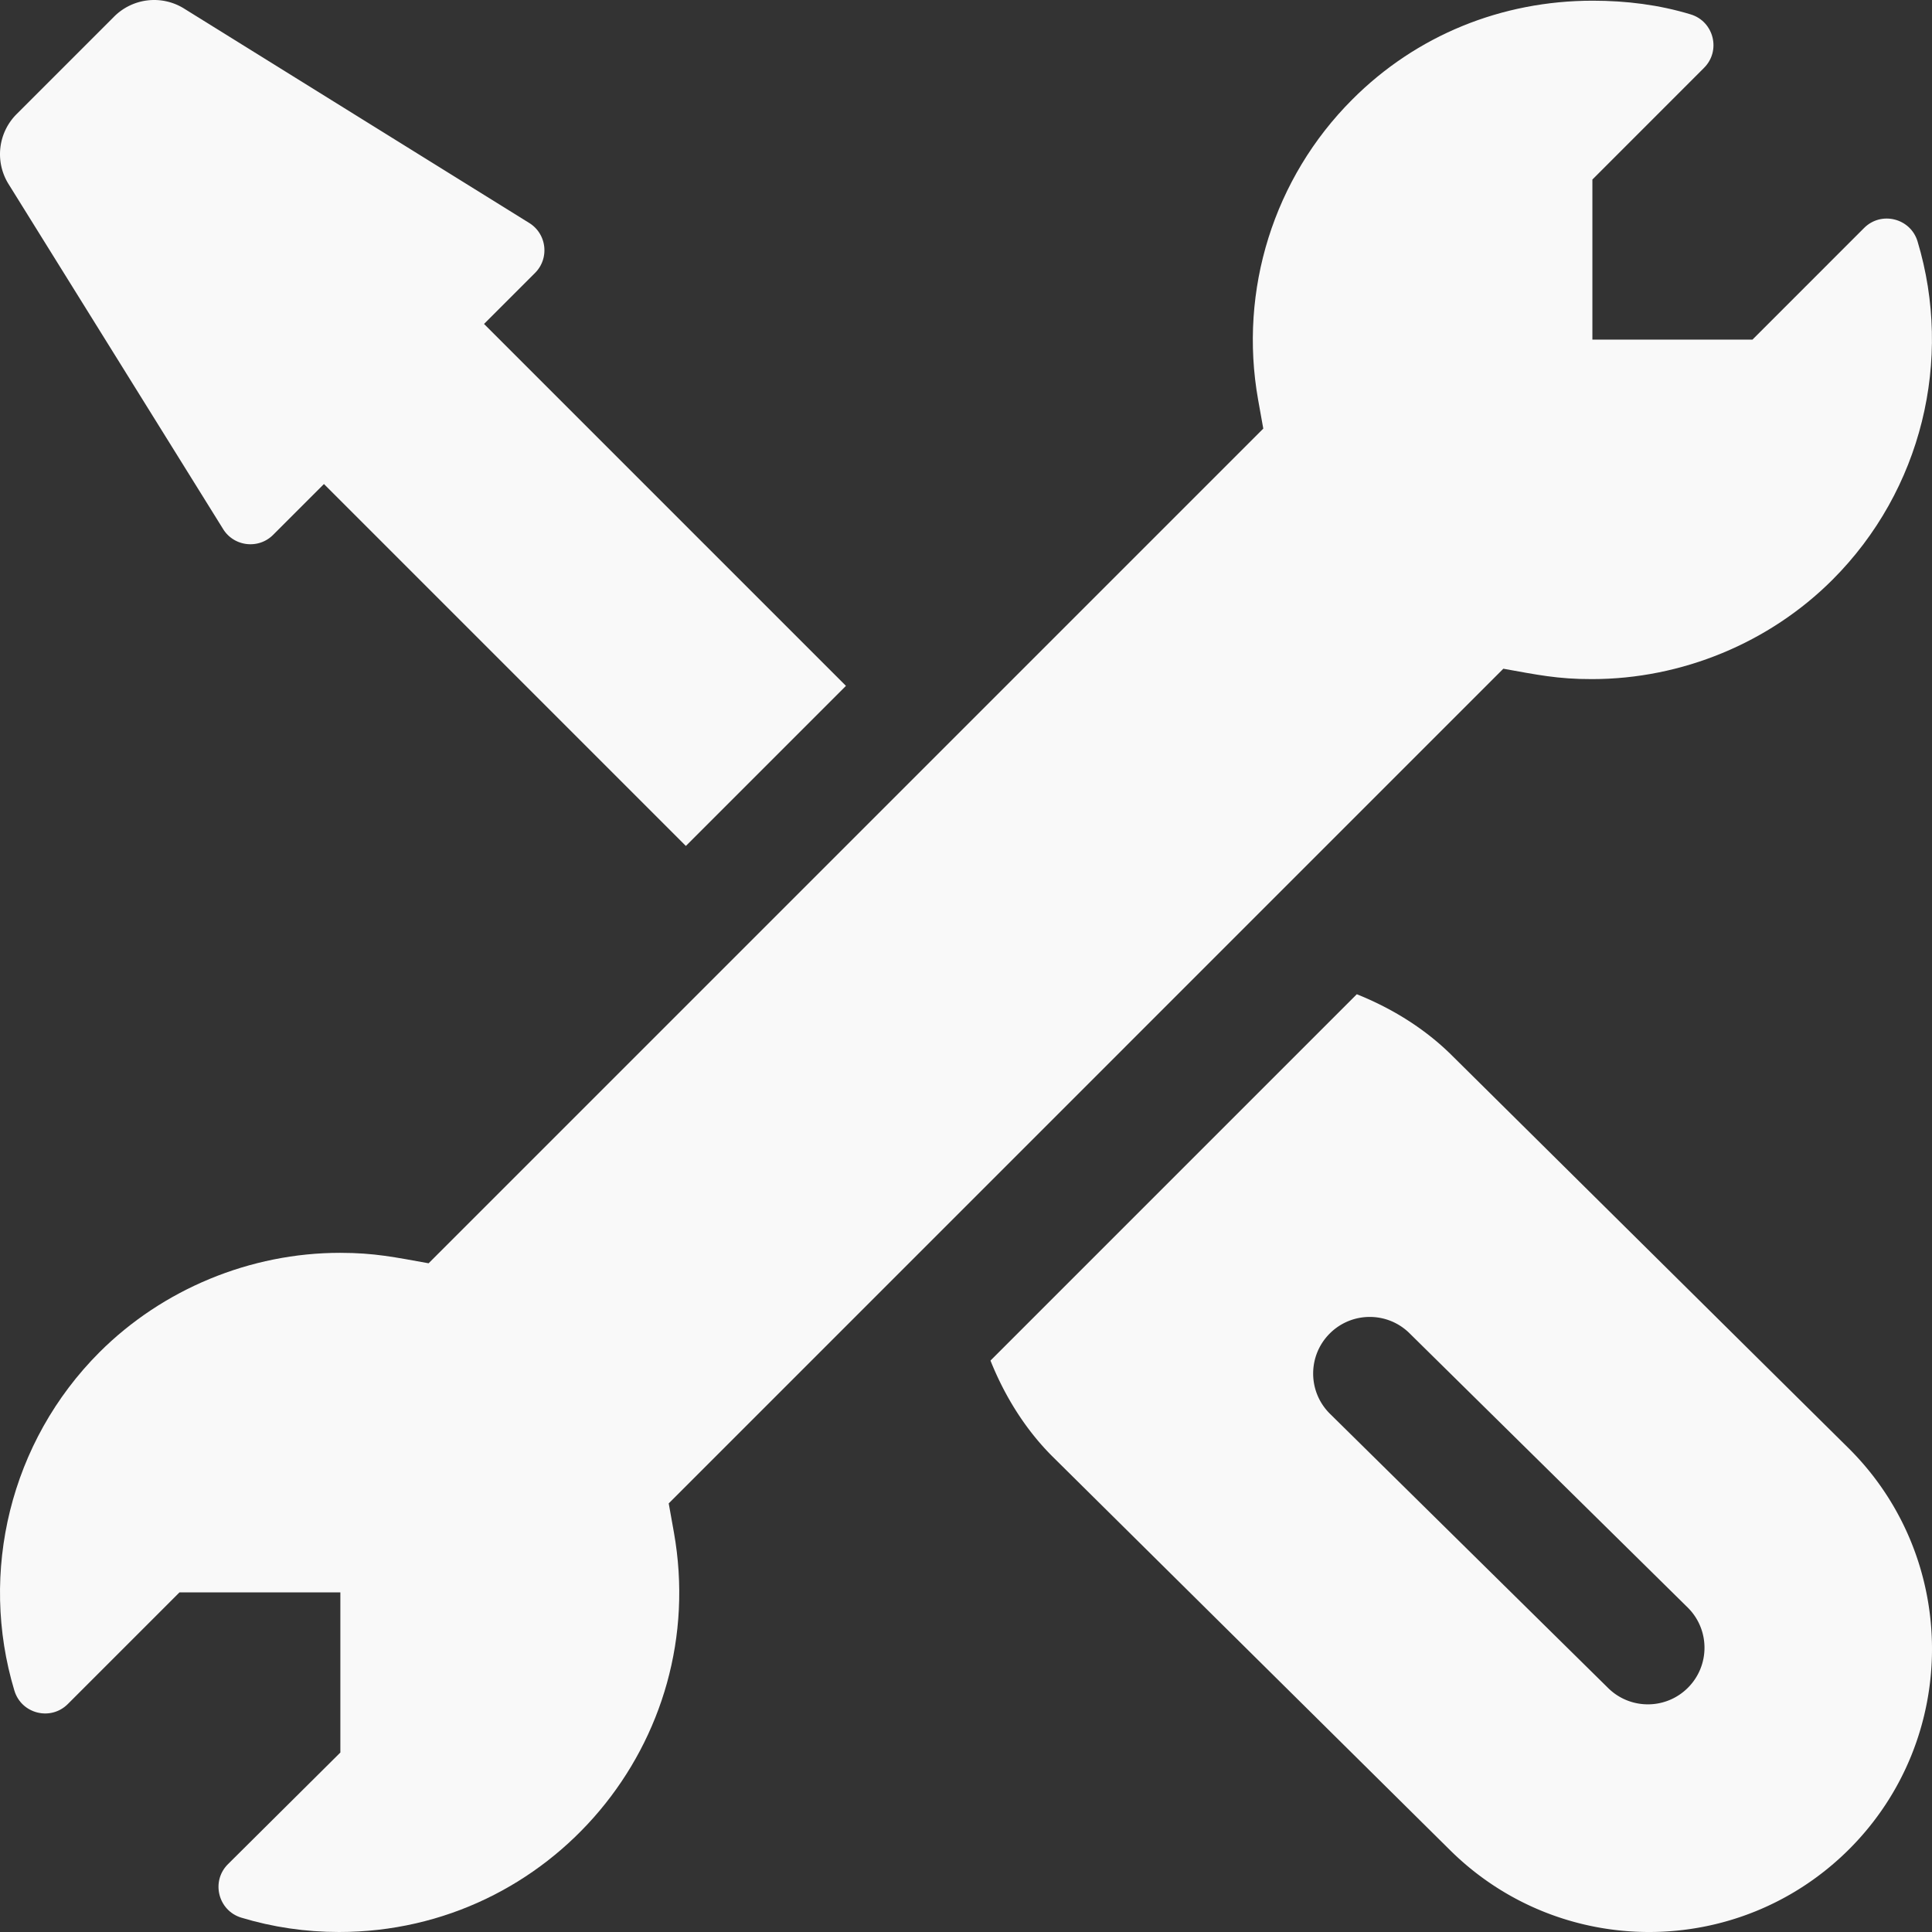
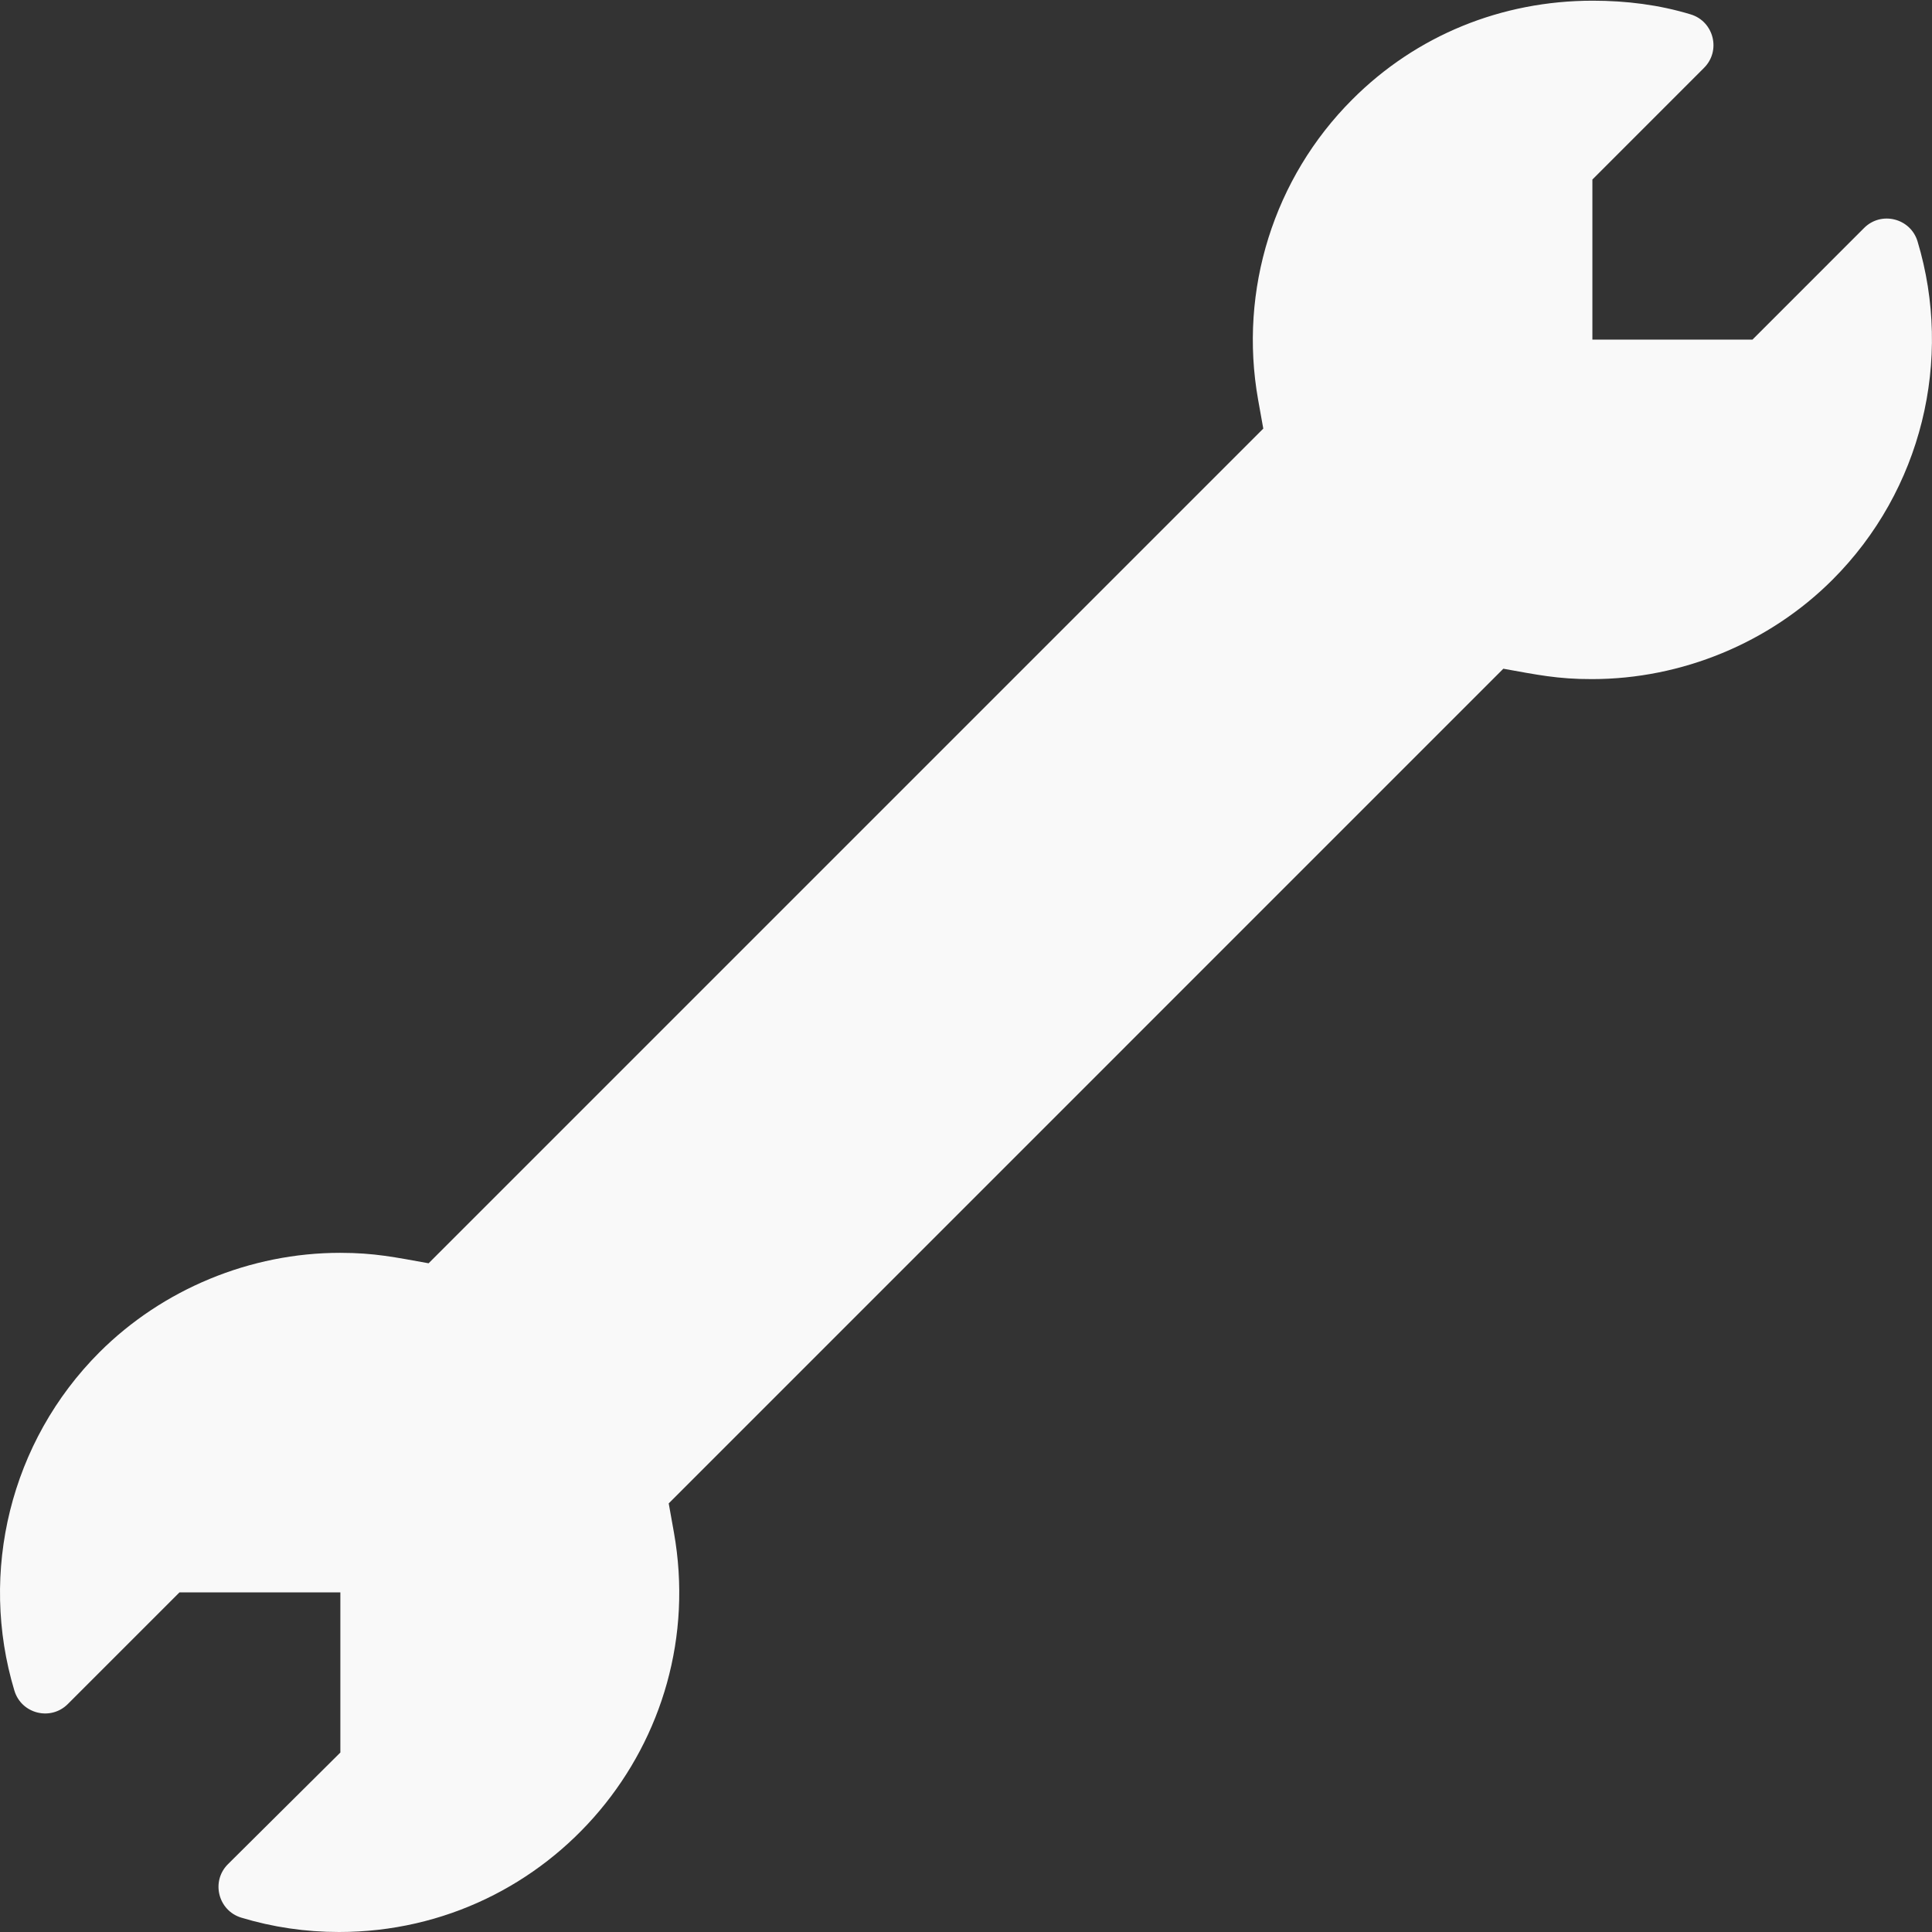
<svg xmlns="http://www.w3.org/2000/svg" version="1.1" width="512" height="512" x="0" y="0" viewBox="0 0 512 512" style="enable-background:new 0 0 512 512" xml:space="preserve" class="">
  <rect x="0" y="0" width="512" height="512" fill="#333333" stroke="none" />
  <g>
    <path d="M508.171 63.975c-1.858-6.161-9.626-8.099-14.158-3.567L464.422 90H422V47.578l29.595-29.606c4.552-4.556 2.576-12.297-3.536-14.156C439.682 1.271 430.99.185 422.087.185c-24.126 0-46.743 9.16-63.721 26.182-20.801 20.786-30.117 50.508-24.961 79.526l1.377 7.69-221.2 221.199c-8.935-1.597-14.316-2.769-23.467-2.769-23.76 0-47.007 9.609-63.765 26.353C2.7 382.032-5.635 416.684 3.811 448.025c1.862 6.174 9.616 8.108 14.158 3.567L47.563 422H90.2v42.437l-29.8 29.599c-4.551 4.547-2.588 12.301 3.543 14.16C72.3 510.724 80.979 512 89.867 512c56.022 0 98.561-50.543 88.726-105.894l-1.377-7.69 221.185-221.199c8.786 1.57 14.395 2.779 23.467 2.754 23.804 0 47.036-9.595 63.765-26.338 23.666-23.654 31.99-58.297 22.538-89.658z" fill="#f9f9f9" data-original="#000000" class="" />
-     <path d="M490.071 383.963 384.87 279.801c-7.018-7.006-15.743-12.491-25.3-16.317l-97.083 97.083c3.825 9.56 9.315 18.292 16.328 25.318l105.187 104.148c29.238 29.238 76.697 29.342 106.069 0 29.239-29.253 29.239-76.831 0-106.07zm-42.758 63.311c-5.86 5.86-15.351 5.86-21.211 0l-73.707-72.668c-5.859-5.859-5.859-15.352 0-21.211s15.352-5.859 21.211 0l73.707 72.668c5.859 5.859 5.859 15.351 0 21.211zM128.28 85.858l-.022.007 13.528-13.528c3.921-3.925 3.097-10.47-1.641-13.312L48.571 2.138A14.996 14.996 0 0 0 30.25 4.394L4.394 30.25a14.999 14.999 0 0 0-2.252 18.329l56.926 91.53c2.852 4.744 9.414 5.535 13.31 1.635l13.473-13.471 95.911 95.911 42.422-42.422-95.904-95.904z" fill="#f9f9f9" data-original="#000000" class="" />
  </g>
</svg>